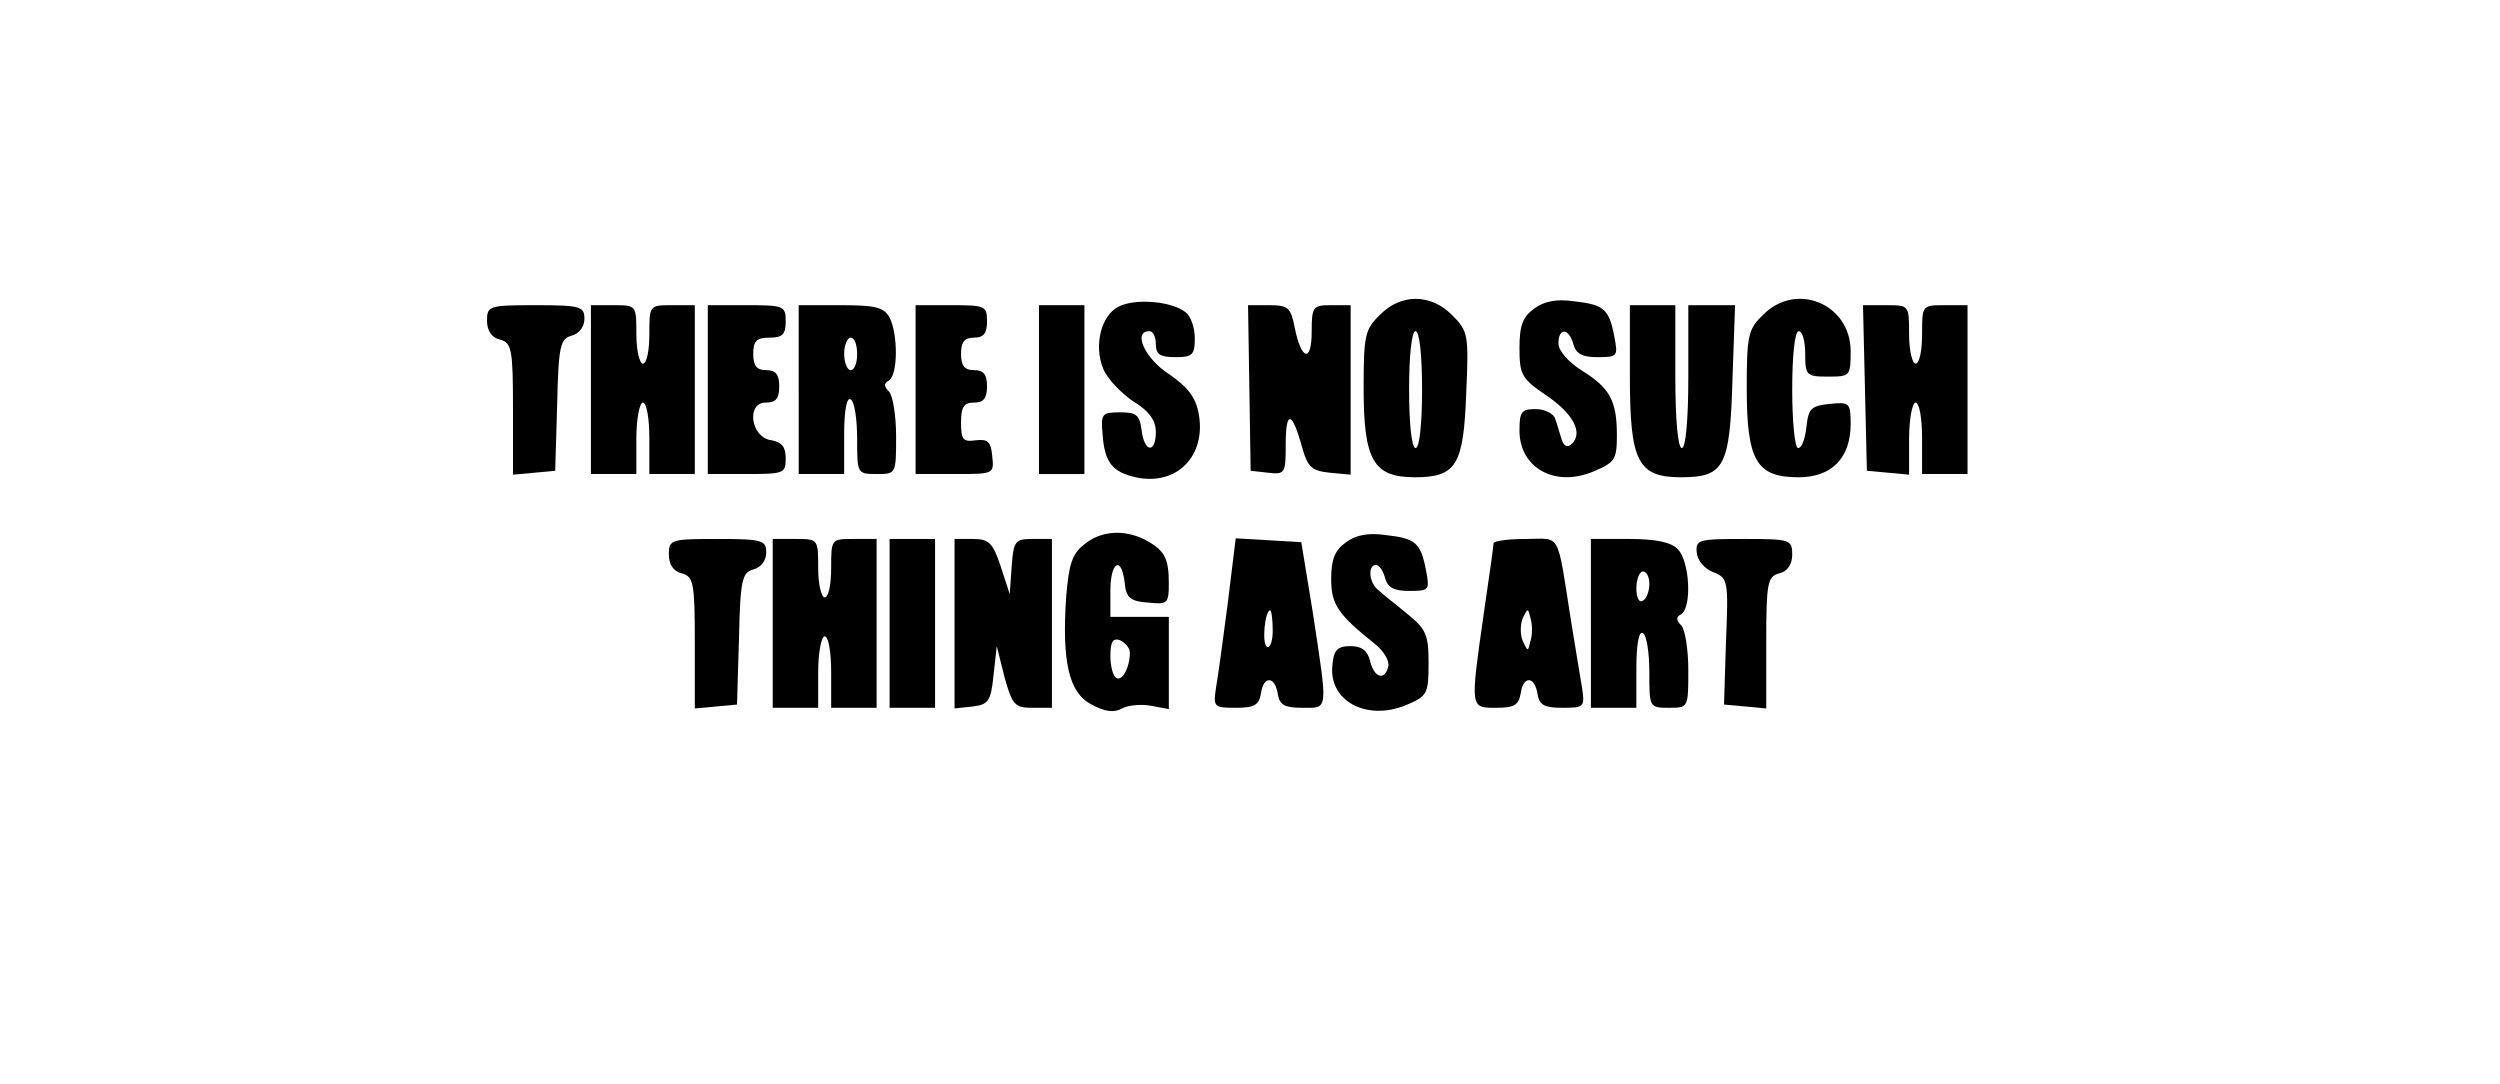
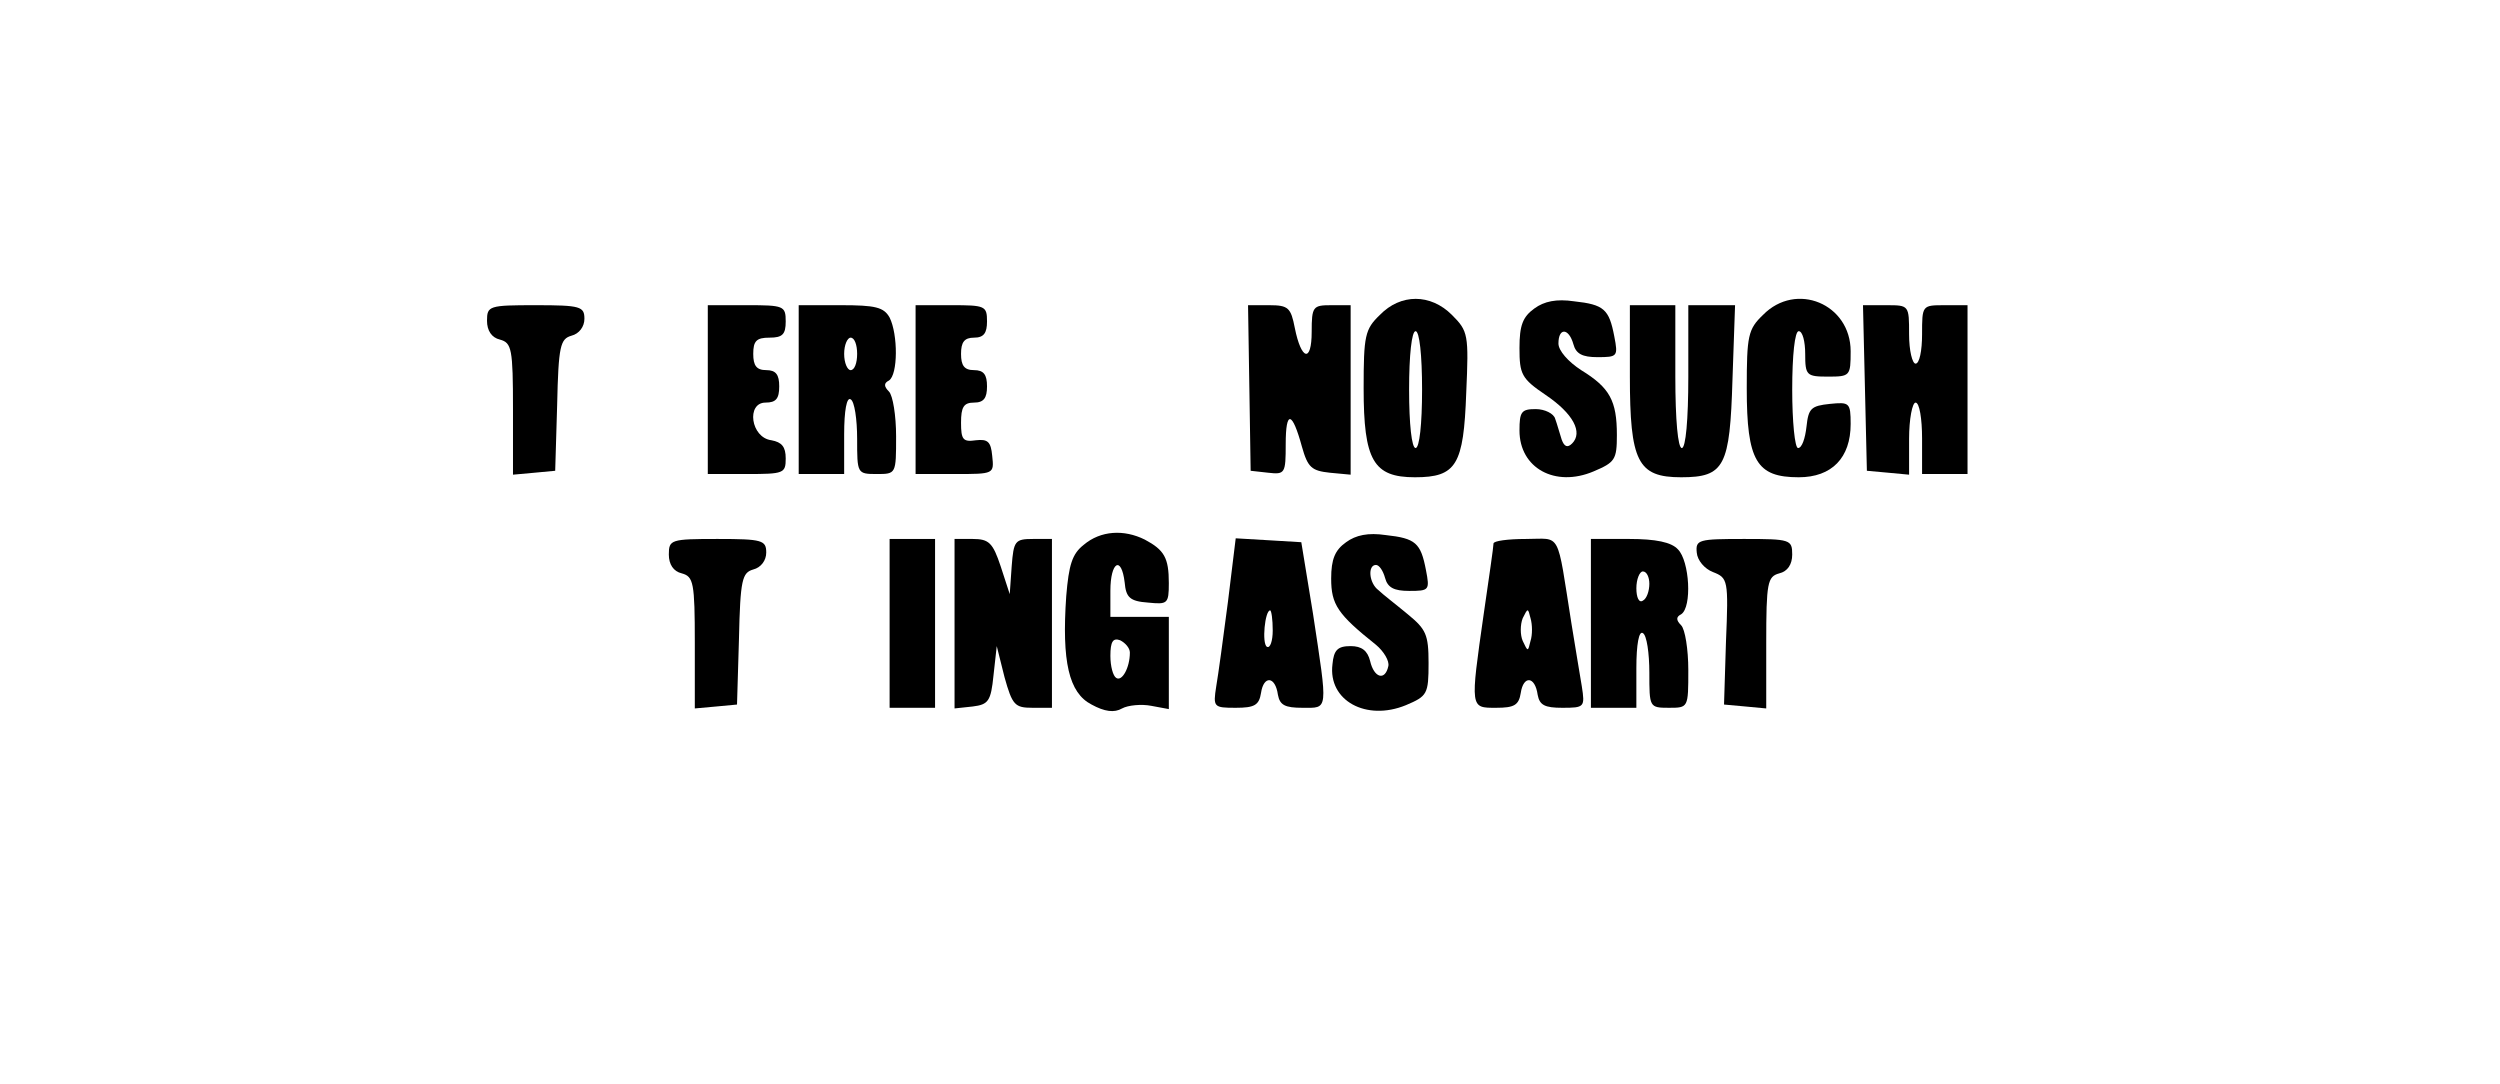
<svg xmlns="http://www.w3.org/2000/svg" version="1.0" width="385pt" height="167pt" viewBox="0 0 385 167" preserveAspectRatio="xMidYMid meet">
  <g transform="translate(0,167) scale(0.1,-0.1)" fill="#000000" stroke="none">
-     <path d="M1723 1198 c-27 -13 -39 -60 -24 -96 6 -15 27 -37 46 -50 25 -15 35 -30 35 -47 0 -34 -18 -32 -22 3 -3 23 -8 27 -33 27 -28 0 -30 -2 -27 -34 3 -43 15 -58 51 -66 63 -14 109 33 97 98 -5 26 -17 41 -46 61 -37 24 -56 66 -30 66 6 0 10 -9 10 -20 0 -16 7 -20 30 -20 26 0 30 3 30 29 0 16 -6 34 -14 40 -21 17 -77 22 -103 9z" />
    <path d="M2125 1185 c-23 -22 -25 -32 -25 -113 0 -111 15 -137 79 -137 64 0 75 19 79 130 4 90 3 95 -22 120 -33 33 -79 33 -111 0z m65 -115 c0 -53 -4 -90 -10 -90 -6 0 -10 37 -10 90 0 53 4 90 10 90 6 0 10 -37 10 -90z" />
    <path d="M2363 1195 c-18 -13 -23 -26 -23 -61 0 -40 3 -47 40 -72 43 -29 58 -58 41 -75 -7 -7 -12 -5 -16 6 -3 9 -7 24 -10 32 -2 8 -16 15 -30 15 -22 0 -25 -4 -25 -33 0 -58 55 -88 114 -63 33 14 36 18 36 56 0 53 -11 73 -55 100 -20 13 -35 30 -35 41 0 25 16 24 23 -1 4 -15 14 -20 37 -20 31 0 32 1 26 32 -8 42 -16 49 -62 54 -27 4 -46 0 -61 -11z" />
    <path d="M2715 1185 c-23 -22 -25 -32 -25 -113 0 -112 15 -137 80 -137 51 0 80 30 80 82 0 33 -2 34 -32 31 -29 -3 -33 -7 -36 -35 -2 -18 -7 -33 -13 -33 -5 0 -9 41 -9 90 0 53 4 90 10 90 6 0 10 -16 10 -35 0 -33 2 -35 35 -35 34 0 35 1 35 39 0 73 -84 108 -135 56z" />
    <path d="M750 1176 c0 -15 7 -26 20 -29 18 -5 20 -14 20 -107 l0 -101 33 3 32 3 3 101 c2 92 5 102 22 107 12 3 20 14 20 26 0 19 -6 21 -75 21 -72 0 -75 -1 -75 -24z" />
-     <path d="M910 1070 l0 -130 35 0 35 0 0 55 c0 30 5 55 10 55 6 0 10 -25 10 -55 l0 -55 35 0 35 0 0 130 0 130 -35 0 c-35 0 -35 0 -35 -45 0 -25 -4 -45 -10 -45 -5 0 -10 20 -10 45 0 45 0 45 -35 45 l-35 0 0 -130z" />
    <path d="M1090 1070 l0 -130 60 0 c57 0 60 1 60 24 0 18 -6 25 -22 28 -32 4 -39 58 -9 58 16 0 21 6 21 25 0 18 -5 25 -20 25 -15 0 -20 7 -20 25 0 20 5 25 25 25 20 0 25 5 25 25 0 24 -3 25 -60 25 l-60 0 0 -130z" />
    <path d="M1230 1070 l0 -130 35 0 35 0 0 61 c0 37 4 58 10 54 6 -3 10 -31 10 -61 0 -53 0 -54 30 -54 30 0 30 0 30 58 0 32 -5 63 -11 69 -8 8 -8 13 0 17 14 9 14 71 1 97 -9 16 -22 19 -75 19 l-65 0 0 -130z m90 55 c0 -14 -4 -25 -10 -25 -5 0 -10 11 -10 25 0 14 5 25 10 25 6 0 10 -11 10 -25z" />
    <path d="M1410 1070 l0 -130 61 0 c60 0 60 0 57 28 -2 22 -7 26 -25 24 -20 -3 -23 1 -23 27 0 24 4 31 20 31 15 0 20 7 20 25 0 18 -5 25 -20 25 -15 0 -20 7 -20 25 0 18 5 25 20 25 15 0 20 7 20 25 0 24 -3 25 -55 25 l-55 0 0 -130z" />
-     <path d="M1600 1070 l0 -130 35 0 35 0 0 130 0 130 -35 0 -35 0 0 -130z" />
    <path d="M1924 1073 l2 -128 27 -3 c26 -3 27 -1 27 44 0 53 10 51 25 -4 9 -32 15 -37 43 -40 l32 -3 0 130 0 131 -30 0 c-28 0 -30 -2 -30 -41 0 -48 -16 -44 -26 6 -6 31 -10 35 -39 35 l-33 0 2 -127z" />
    <path d="M2510 1091 c0 -132 12 -156 79 -156 67 0 75 17 79 150 l4 115 -36 0 -36 0 0 -110 c0 -67 -4 -110 -10 -110 -6 0 -10 43 -10 110 l0 110 -35 0 -35 0 0 -109z" />
    <path d="M2872 1073 l3 -128 33 -3 32 -3 0 55 c0 31 5 56 10 56 6 0 10 -25 10 -55 l0 -55 35 0 35 0 0 130 0 130 -35 0 c-35 0 -35 0 -35 -45 0 -25 -4 -45 -10 -45 -5 0 -10 20 -10 45 0 45 0 45 -35 45 l-36 0 3 -127z" />
    <path d="M1669 831 c-18 -14 -23 -31 -27 -79 -7 -101 4 -149 39 -167 20 -11 35 -13 47 -6 9 5 30 7 45 4 l27 -5 0 71 0 71 -45 0 -45 0 0 40 c0 45 17 55 22 13 2 -23 8 -29 36 -31 30 -3 32 -2 32 30 0 39 -7 51 -37 67 -32 16 -68 14 -94 -8z m71 -166 c0 -23 -12 -45 -21 -39 -5 3 -9 18 -9 34 0 22 4 28 15 24 8 -4 15 -12 15 -19z" />
    <path d="M2073 835 c-17 -12 -23 -26 -23 -56 0 -40 10 -55 69 -102 12 -10 21 -25 19 -33 -5 -23 -22 -18 -28 8 -4 16 -13 23 -30 23 -20 0 -26 -6 -28 -28 -7 -56 52 -88 113 -63 33 14 35 17 35 65 0 44 -4 52 -32 75 -18 15 -39 31 -45 37 -15 11 -17 39 -4 39 5 0 11 -9 14 -20 4 -15 14 -20 37 -20 31 0 32 1 26 32 -8 42 -16 49 -62 54 -27 4 -46 0 -61 -11z" />
    <path d="M1030 816 c0 -15 7 -26 20 -29 18 -5 20 -14 20 -107 l0 -101 33 3 32 3 3 101 c2 92 5 102 22 107 12 3 20 14 20 26 0 19 -6 21 -75 21 -72 0 -75 -1 -75 -24z" />
-     <path d="M1190 710 l0 -130 35 0 35 0 0 55 c0 30 5 55 10 55 6 0 10 -25 10 -55 l0 -55 35 0 35 0 0 130 0 130 -35 0 c-35 0 -35 0 -35 -45 0 -25 -4 -45 -10 -45 -5 0 -10 20 -10 45 0 45 0 45 -35 45 l-35 0 0 -130z" />
    <path d="M1370 710 l0 -130 35 0 35 0 0 130 0 130 -35 0 -35 0 0 -130z" />
    <path d="M1470 709 l0 -130 28 3 c24 3 28 8 32 48 l5 45 12 -48 c12 -43 16 -47 43 -47 l30 0 0 130 0 130 -29 0 c-28 0 -30 -3 -33 -42 l-3 -43 -14 43 c-12 36 -18 42 -43 42 l-28 0 0 -131z" />
    <path d="M1891 743 c-7 -54 -15 -113 -18 -130 -5 -32 -4 -33 30 -33 29 0 36 4 39 23 4 27 22 26 26 -3 3 -16 11 -20 38 -20 40 0 39 -7 16 145 l-18 110 -50 3 -51 3 -12 -98z m69 -44 c0 -16 -4 -28 -9 -25 -8 5 -3 56 5 56 2 0 4 -14 4 -31z" />
    <path d="M2300 833 c0 -5 -7 -53 -15 -108 -21 -147 -21 -145 19 -145 28 0 35 4 38 23 4 27 22 26 26 -3 3 -16 11 -20 38 -20 34 0 35 1 30 33 -3 17 -10 61 -16 97 -23 145 -15 130 -70 130 -28 0 -50 -3 -50 -7z m57 -150 c-4 -17 -4 -17 -12 0 -4 9 -4 25 0 35 8 16 8 16 12 0 3 -10 3 -26 0 -35z" />
    <path d="M2450 710 l0 -130 35 0 35 0 0 61 c0 37 4 58 10 54 6 -3 10 -31 10 -61 0 -53 0 -54 30 -54 30 0 30 0 30 58 0 32 -5 63 -11 69 -8 8 -8 13 0 17 17 11 13 82 -5 100 -10 11 -34 16 -75 16 l-59 0 0 -130z m90 61 c0 -11 -4 -23 -10 -26 -6 -4 -10 5 -10 19 0 14 5 26 10 26 6 0 10 -9 10 -19z" />
    <path d="M2613 819 c1 -12 12 -25 25 -30 23 -9 24 -12 20 -107 l-3 -97 33 -3 32 -3 0 101 c0 93 2 102 20 107 13 3 20 14 20 29 0 23 -3 24 -74 24 -70 0 -75 -1 -73 -21z" />
  </g>
</svg>